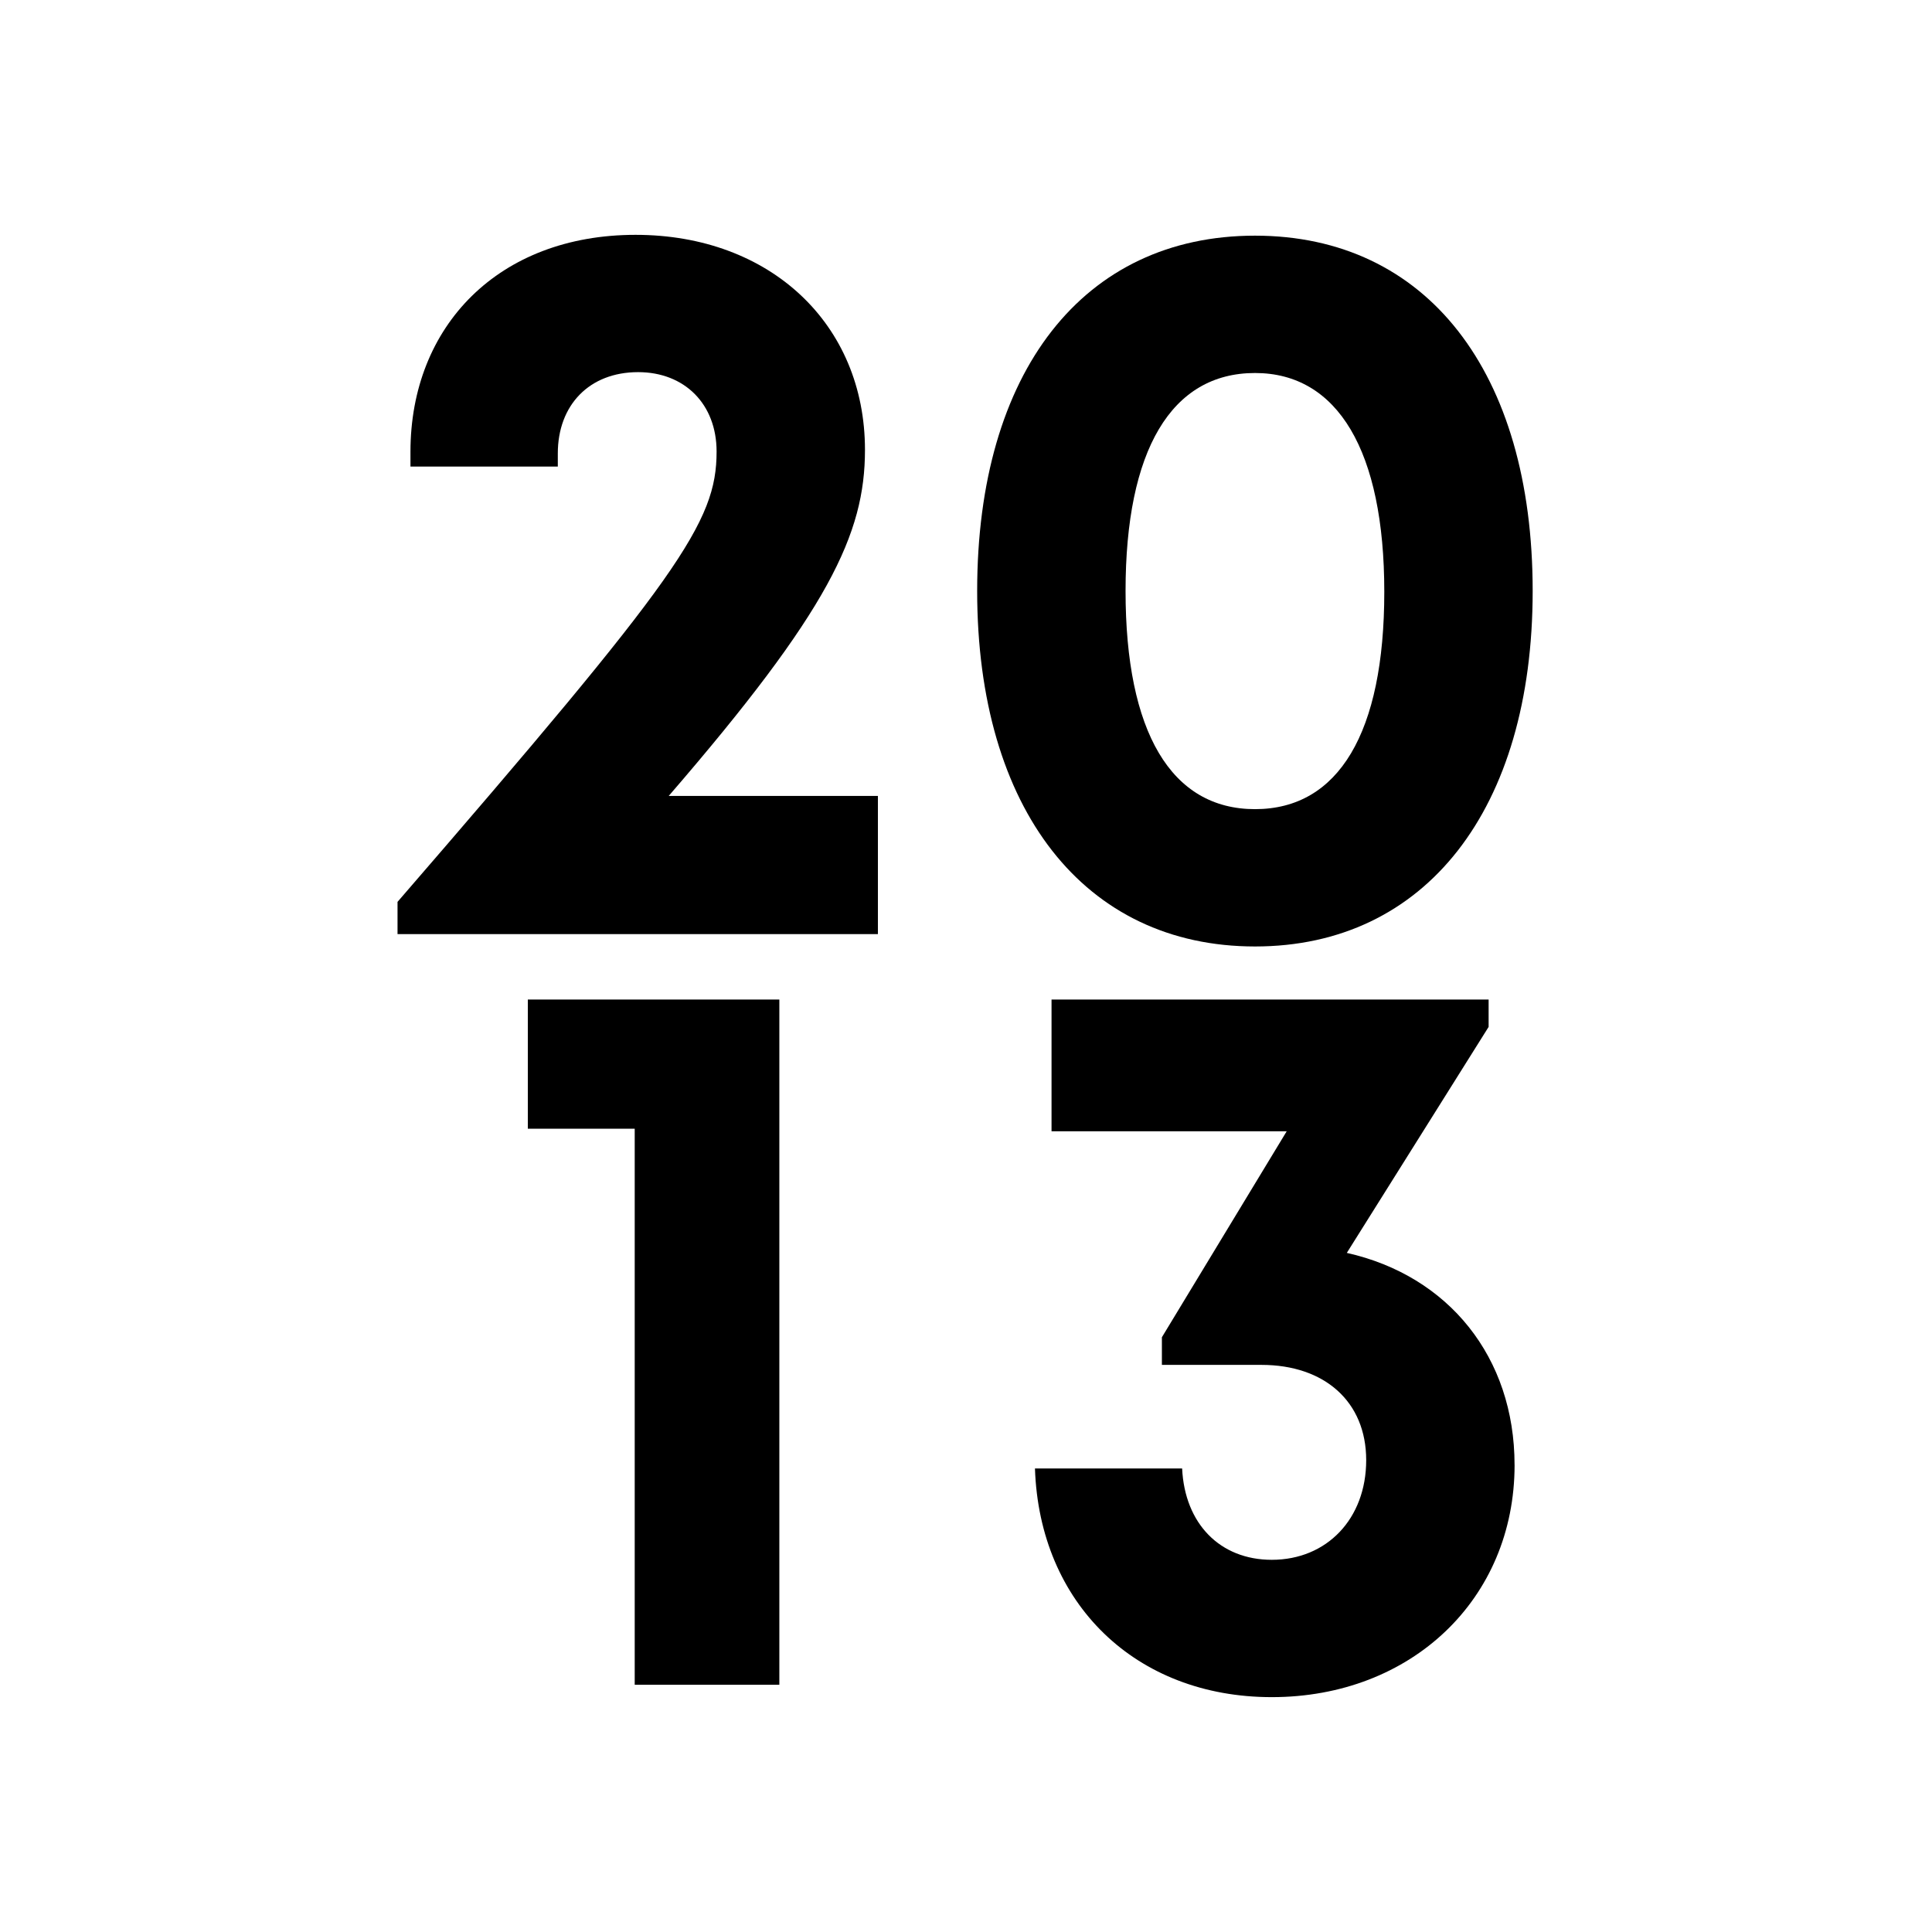
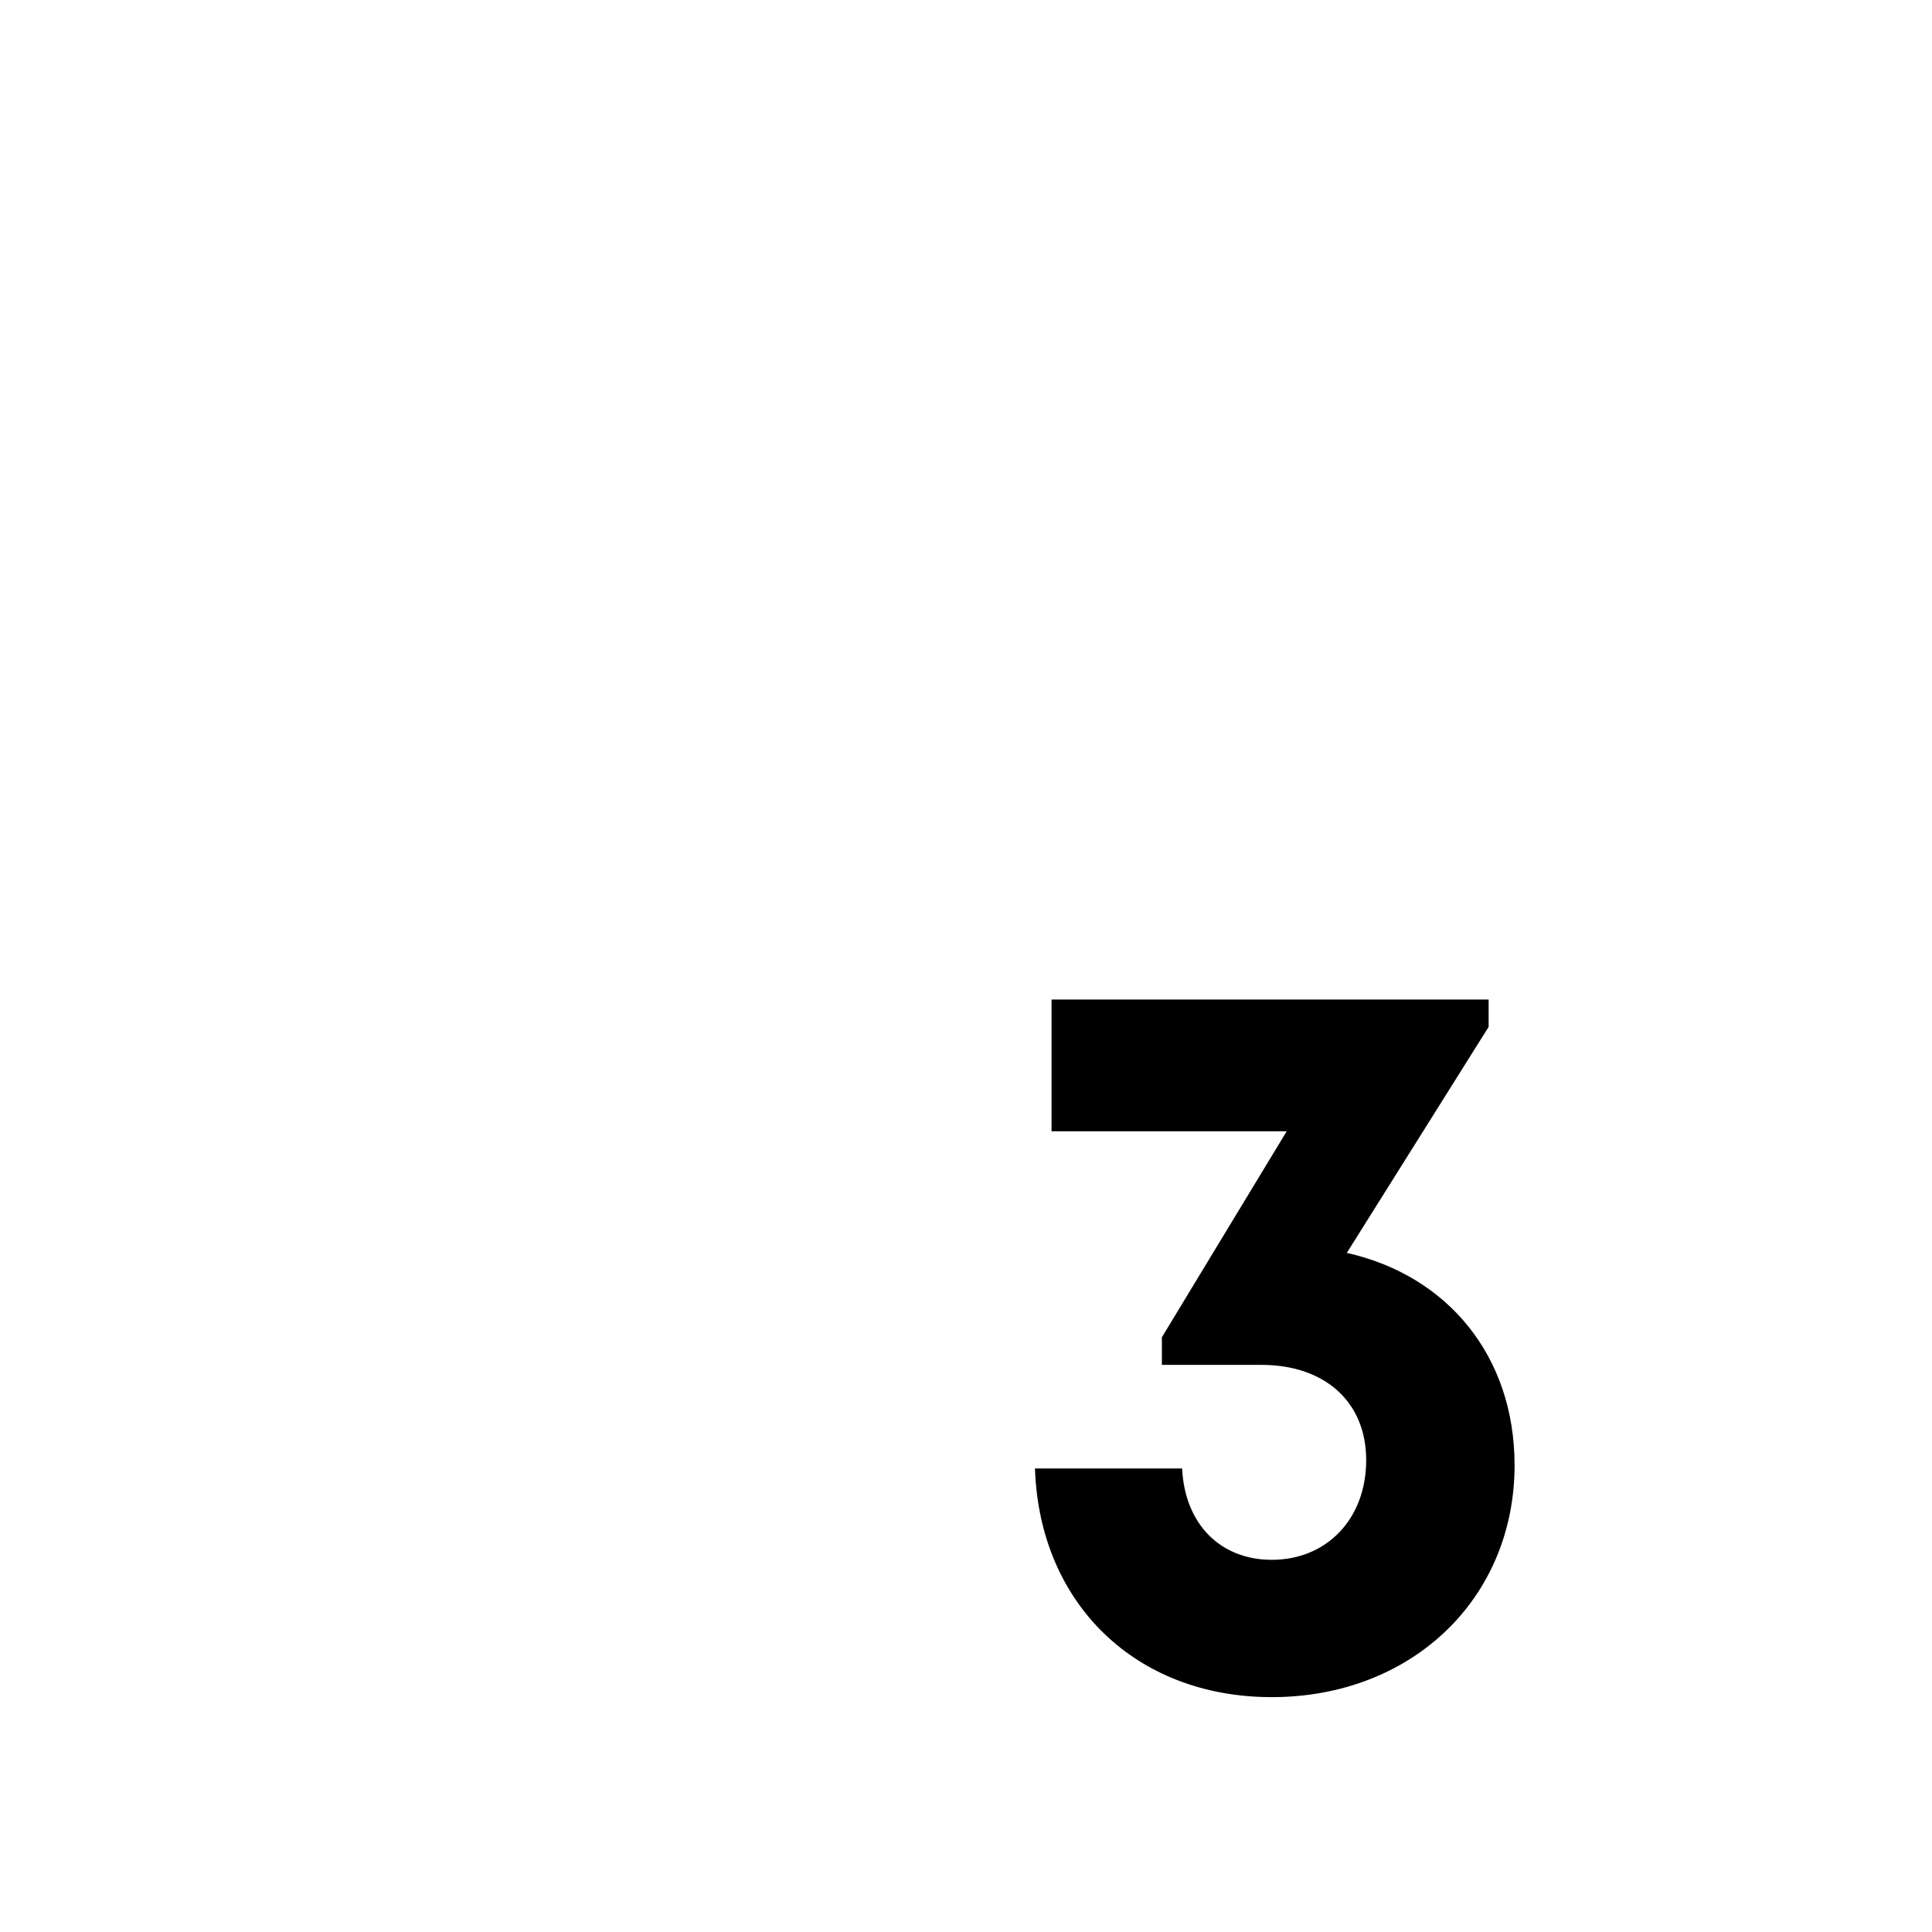
<svg xmlns="http://www.w3.org/2000/svg" id="Ebene_1" version="1.1" viewBox="0 0 150 150">
  <g>
-     <path d="M68.16,61.796v10.727H30.864v-2.502c21.906-25.314,24.772-29.462,24.772-34.96,0-3.694-2.487-6.168-6.095-6.168-3.782,0-6.233,2.553-6.233,6.314v1.019h-11.44v-1.15c0-9.767,6.852-16.843,17.477-16.843,10.451,0,17.811,6.923,17.811,16.697,0,6.531-2.807,12.481-15.237,26.866h16.241Z" />
-     <path d="M75.867,45.883c0-17.031,8.248-27.586,21.572-27.586,13.309,0,21.557,10.555,21.557,27.586,0,16.96-8.328,27.601-21.557,27.601-13.244,0-21.572-10.641-21.572-27.601ZM107.476,45.948c0-10.935-3.614-16.988-10.036-16.988-6.503,0-10.052,5.987-10.052,16.923,0,10.946,3.535,16.939,10.052,16.939,6.487,0,10.036-5.927,10.036-16.873Z" />
-   </g>
+     </g>
  <g>
-     <path d="M60.508,77.604v53.201h-11.229v-43.172h-8.299v-10.029h19.528Z" />
    <path d="M117.592,113.736c0,10.422-8.023,18.029-18.852,18.029-10.574,0-18.037-7.272-18.386-17.753h11.426c.203,4.284,2.938,7.091,6.96,7.091,4.276,0,7.331-3.186,7.331-7.738s-3.244-7.396-8.131-7.396h-7.731v-2.146l9.691-15.993h-18.259v-10.226h33.935v2.124l-11.01,17.546c7.9,1.772,13.024,8.098,13.024,16.462Z" />
  </g>
</svg>